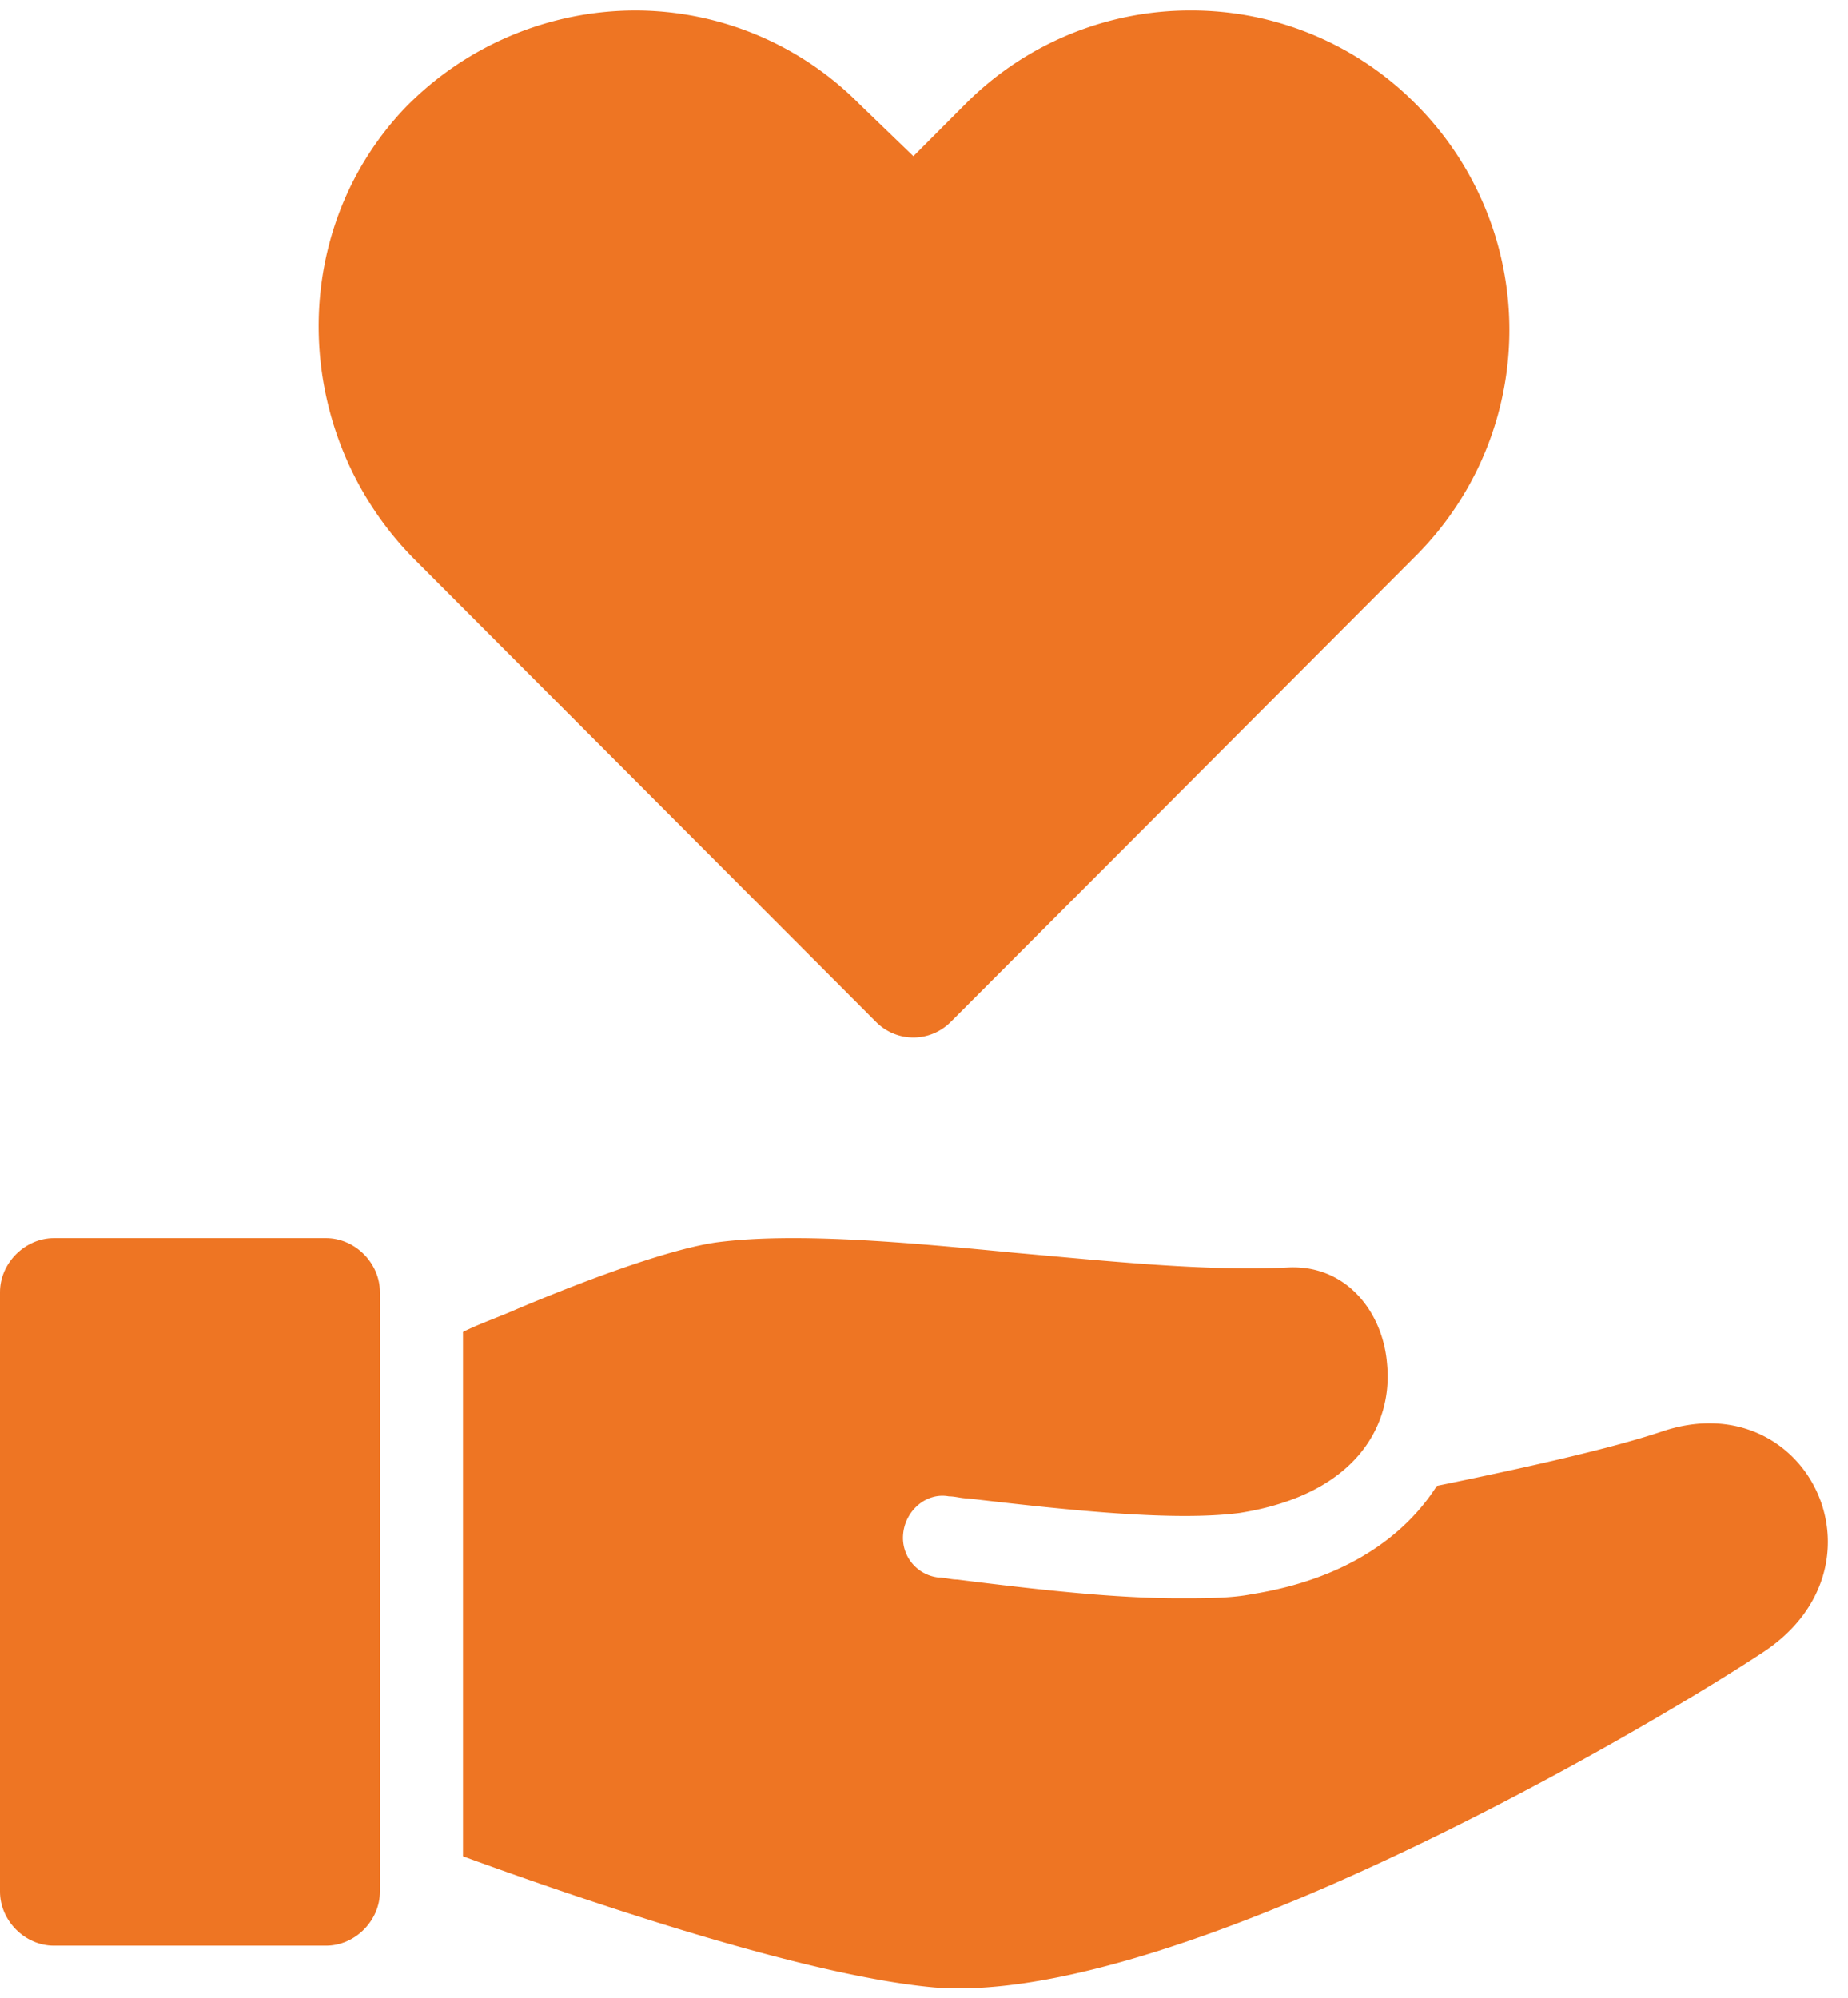
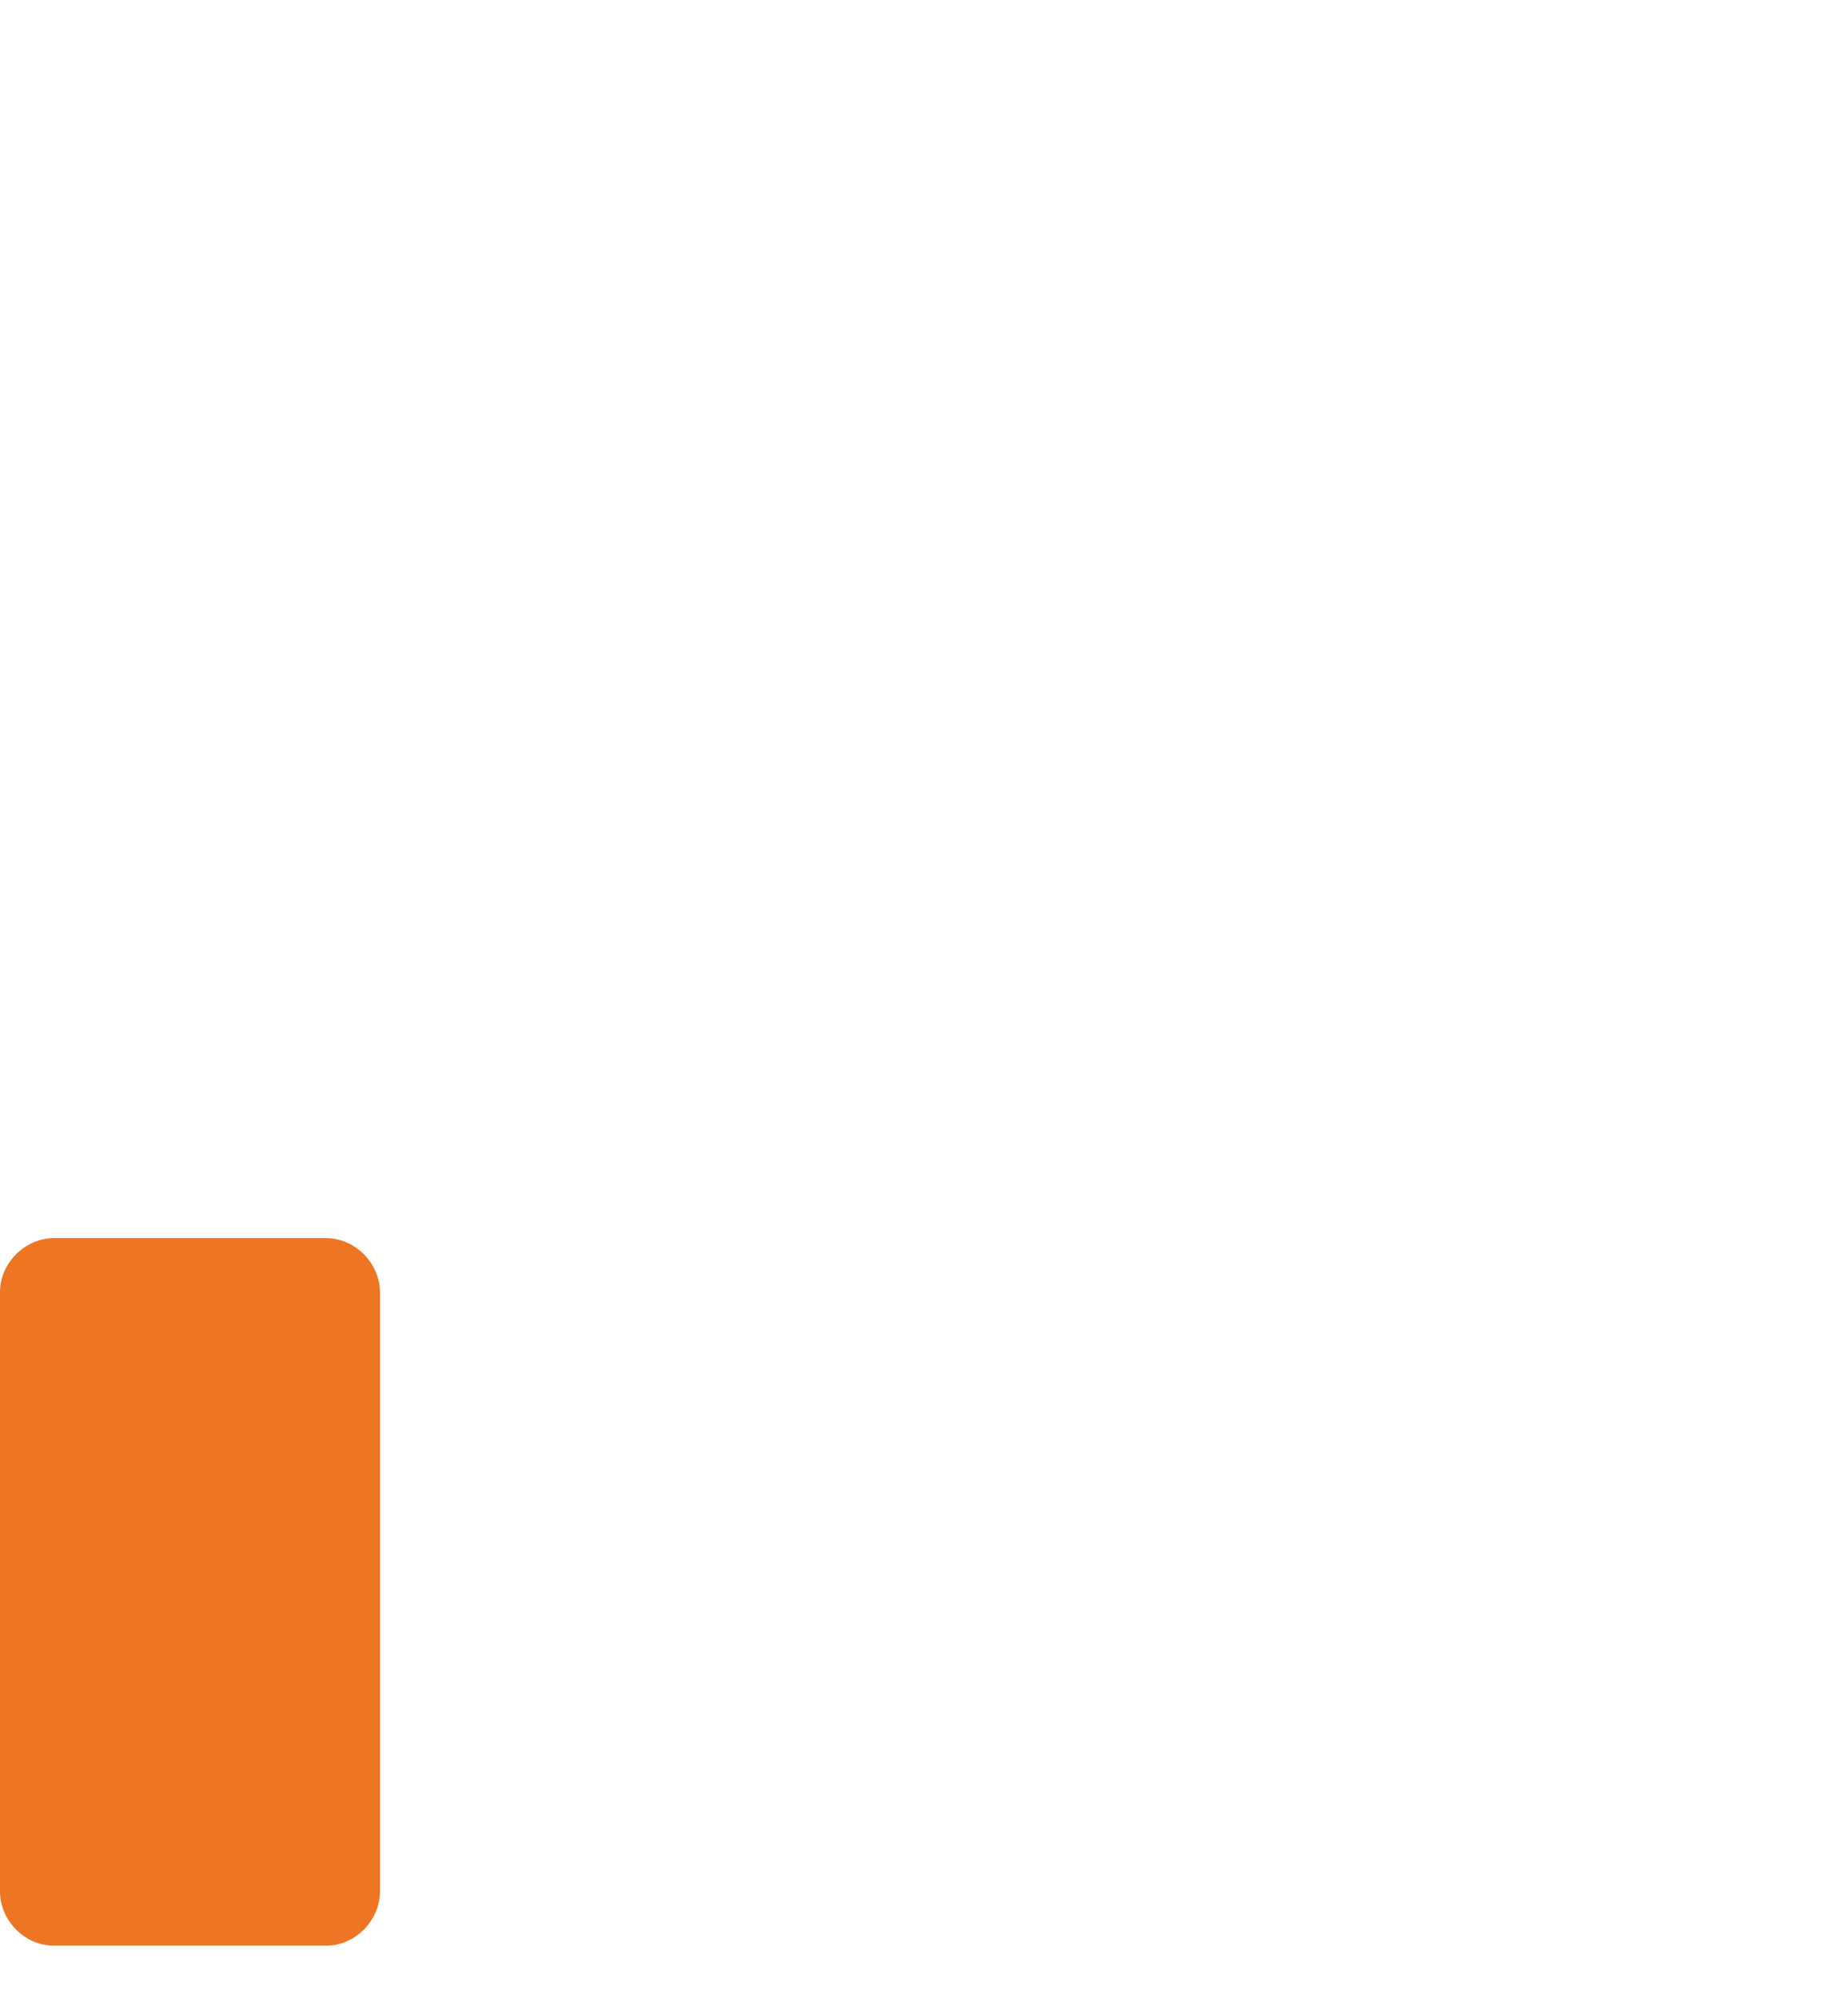
<svg xmlns="http://www.w3.org/2000/svg" width="37" height="40" viewBox="0 0 37 40">
  <g>
    <g>
      <g>
        <g>
          <g>
-             <path fill="#ee7523" d="M33.258 28.668c-.998.333-2.661.708-4.49 1.083-.665 1.042-1.871 1.875-3.7 2.167-.416.083-.915.083-1.455.083-1.29 0-2.786-.166-4.449-.375-.124 0-.25-.041-.374-.041a.798.798 0 0 1-.707-.875c.042-.459.458-.834.915-.75.125 0 .25.041.374.041 2.12.25 4.158.459 5.446.292 2.37-.375 3.077-1.792 2.952-3-.083-1-.79-1.958-1.954-1.917-1.663.084-3.617-.125-5.488-.291-2.161-.209-4.406-.417-5.986-.209-.873.125-2.411.667-3.991 1.334-.374.166-.748.291-1.081.458v10.5c3.201 1.167 7.109 2.417 9.437 2.625 4.698.375 13.927-4.958 16.588-6.708 2.66-1.75.873-5.417-2.037-4.417z" />
-           </g>
+             </g>
          <g>
            <path fill="#ee7523" d="M6.527 24.79H1.081c-.582 0-1.081.5-1.081 1.083v12c0 .584.499 1.084 1.08 1.084h5.447c.582 0 1.08-.5 1.08-1.084v-12c0-.583-.498-1.083-1.08-1.083z" />
          </g>
          <g>
-             <path fill="#ee7523" d="M19.036 20.46l9.313-9.333a6.398 6.398 0 0 0 0-9.042A6.322 6.322 0 0 0 23.859.21a6.346 6.346 0 0 0-4.532 1.875l-1.039 1.042-1.08-1.042A6.322 6.322 0 0 0 12.717.21a6.45 6.45 0 0 0-4.615 1.958C5.692 4.71 5.858 8.752 8.31 11.21l9.229 9.25c.416.417 1.08.417 1.496 0z" />
-           </g>
+             </g>
        </g>
      </g>
    </g>
  </g>
</svg>